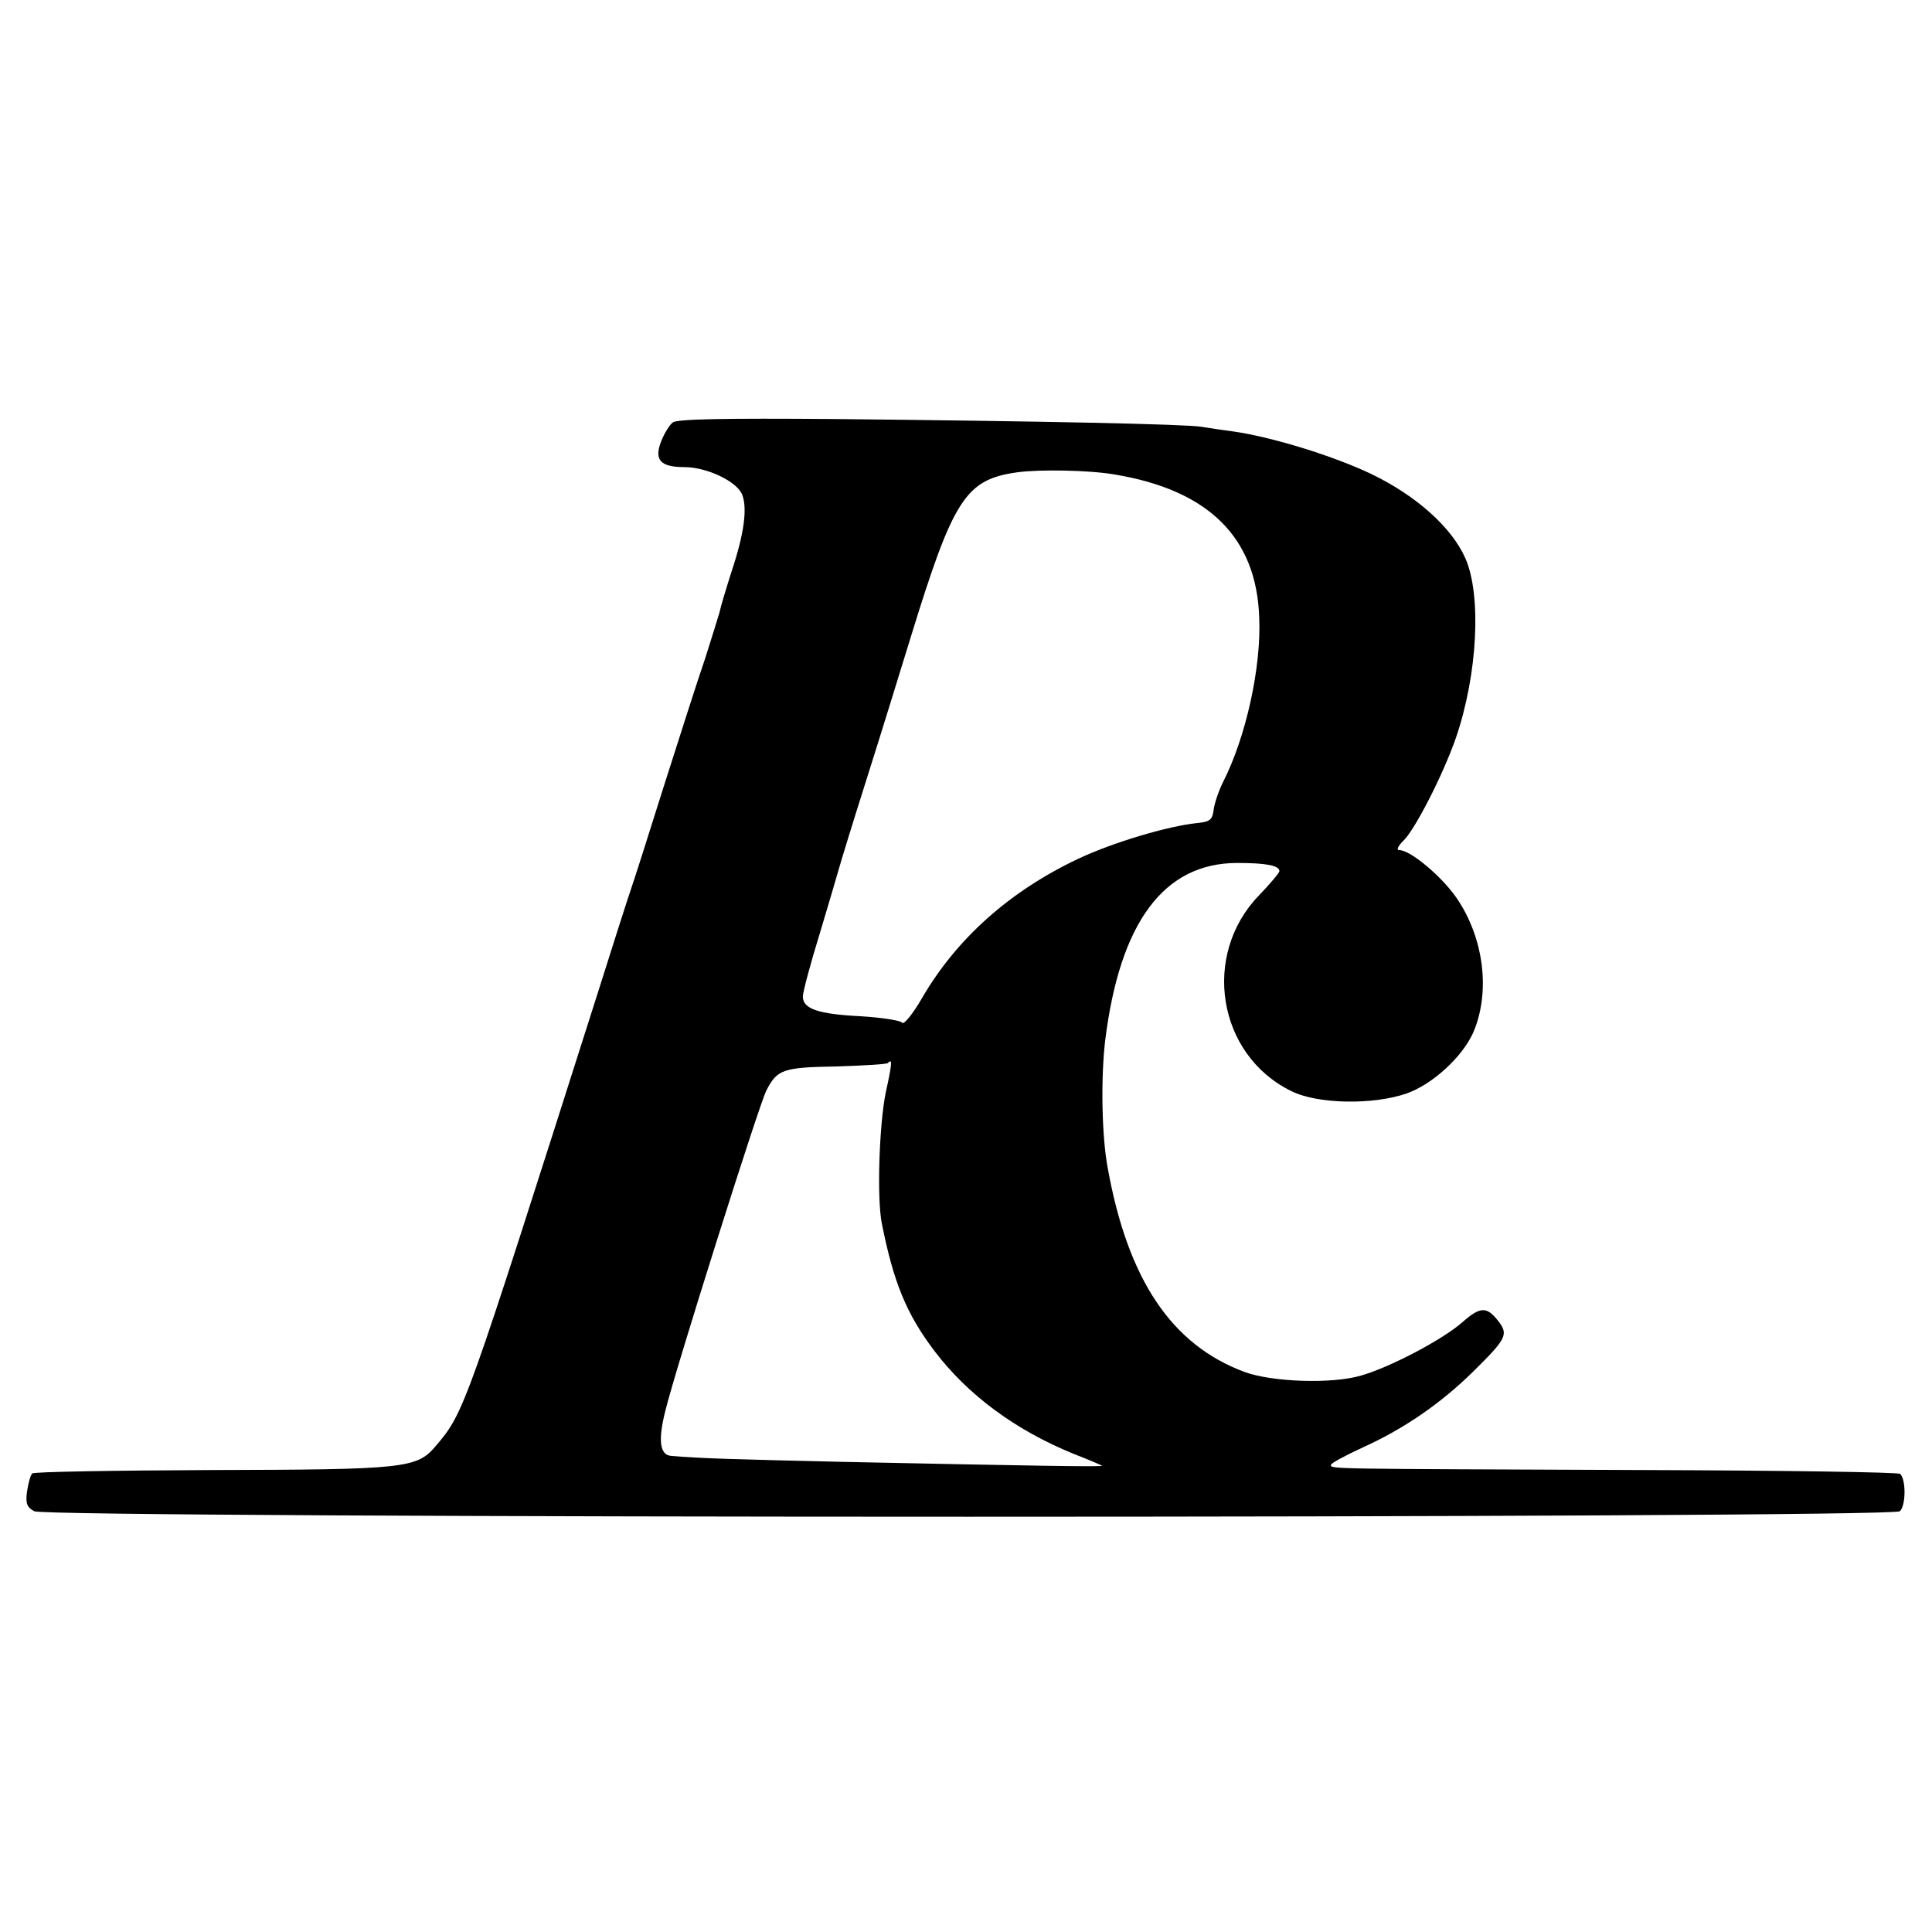
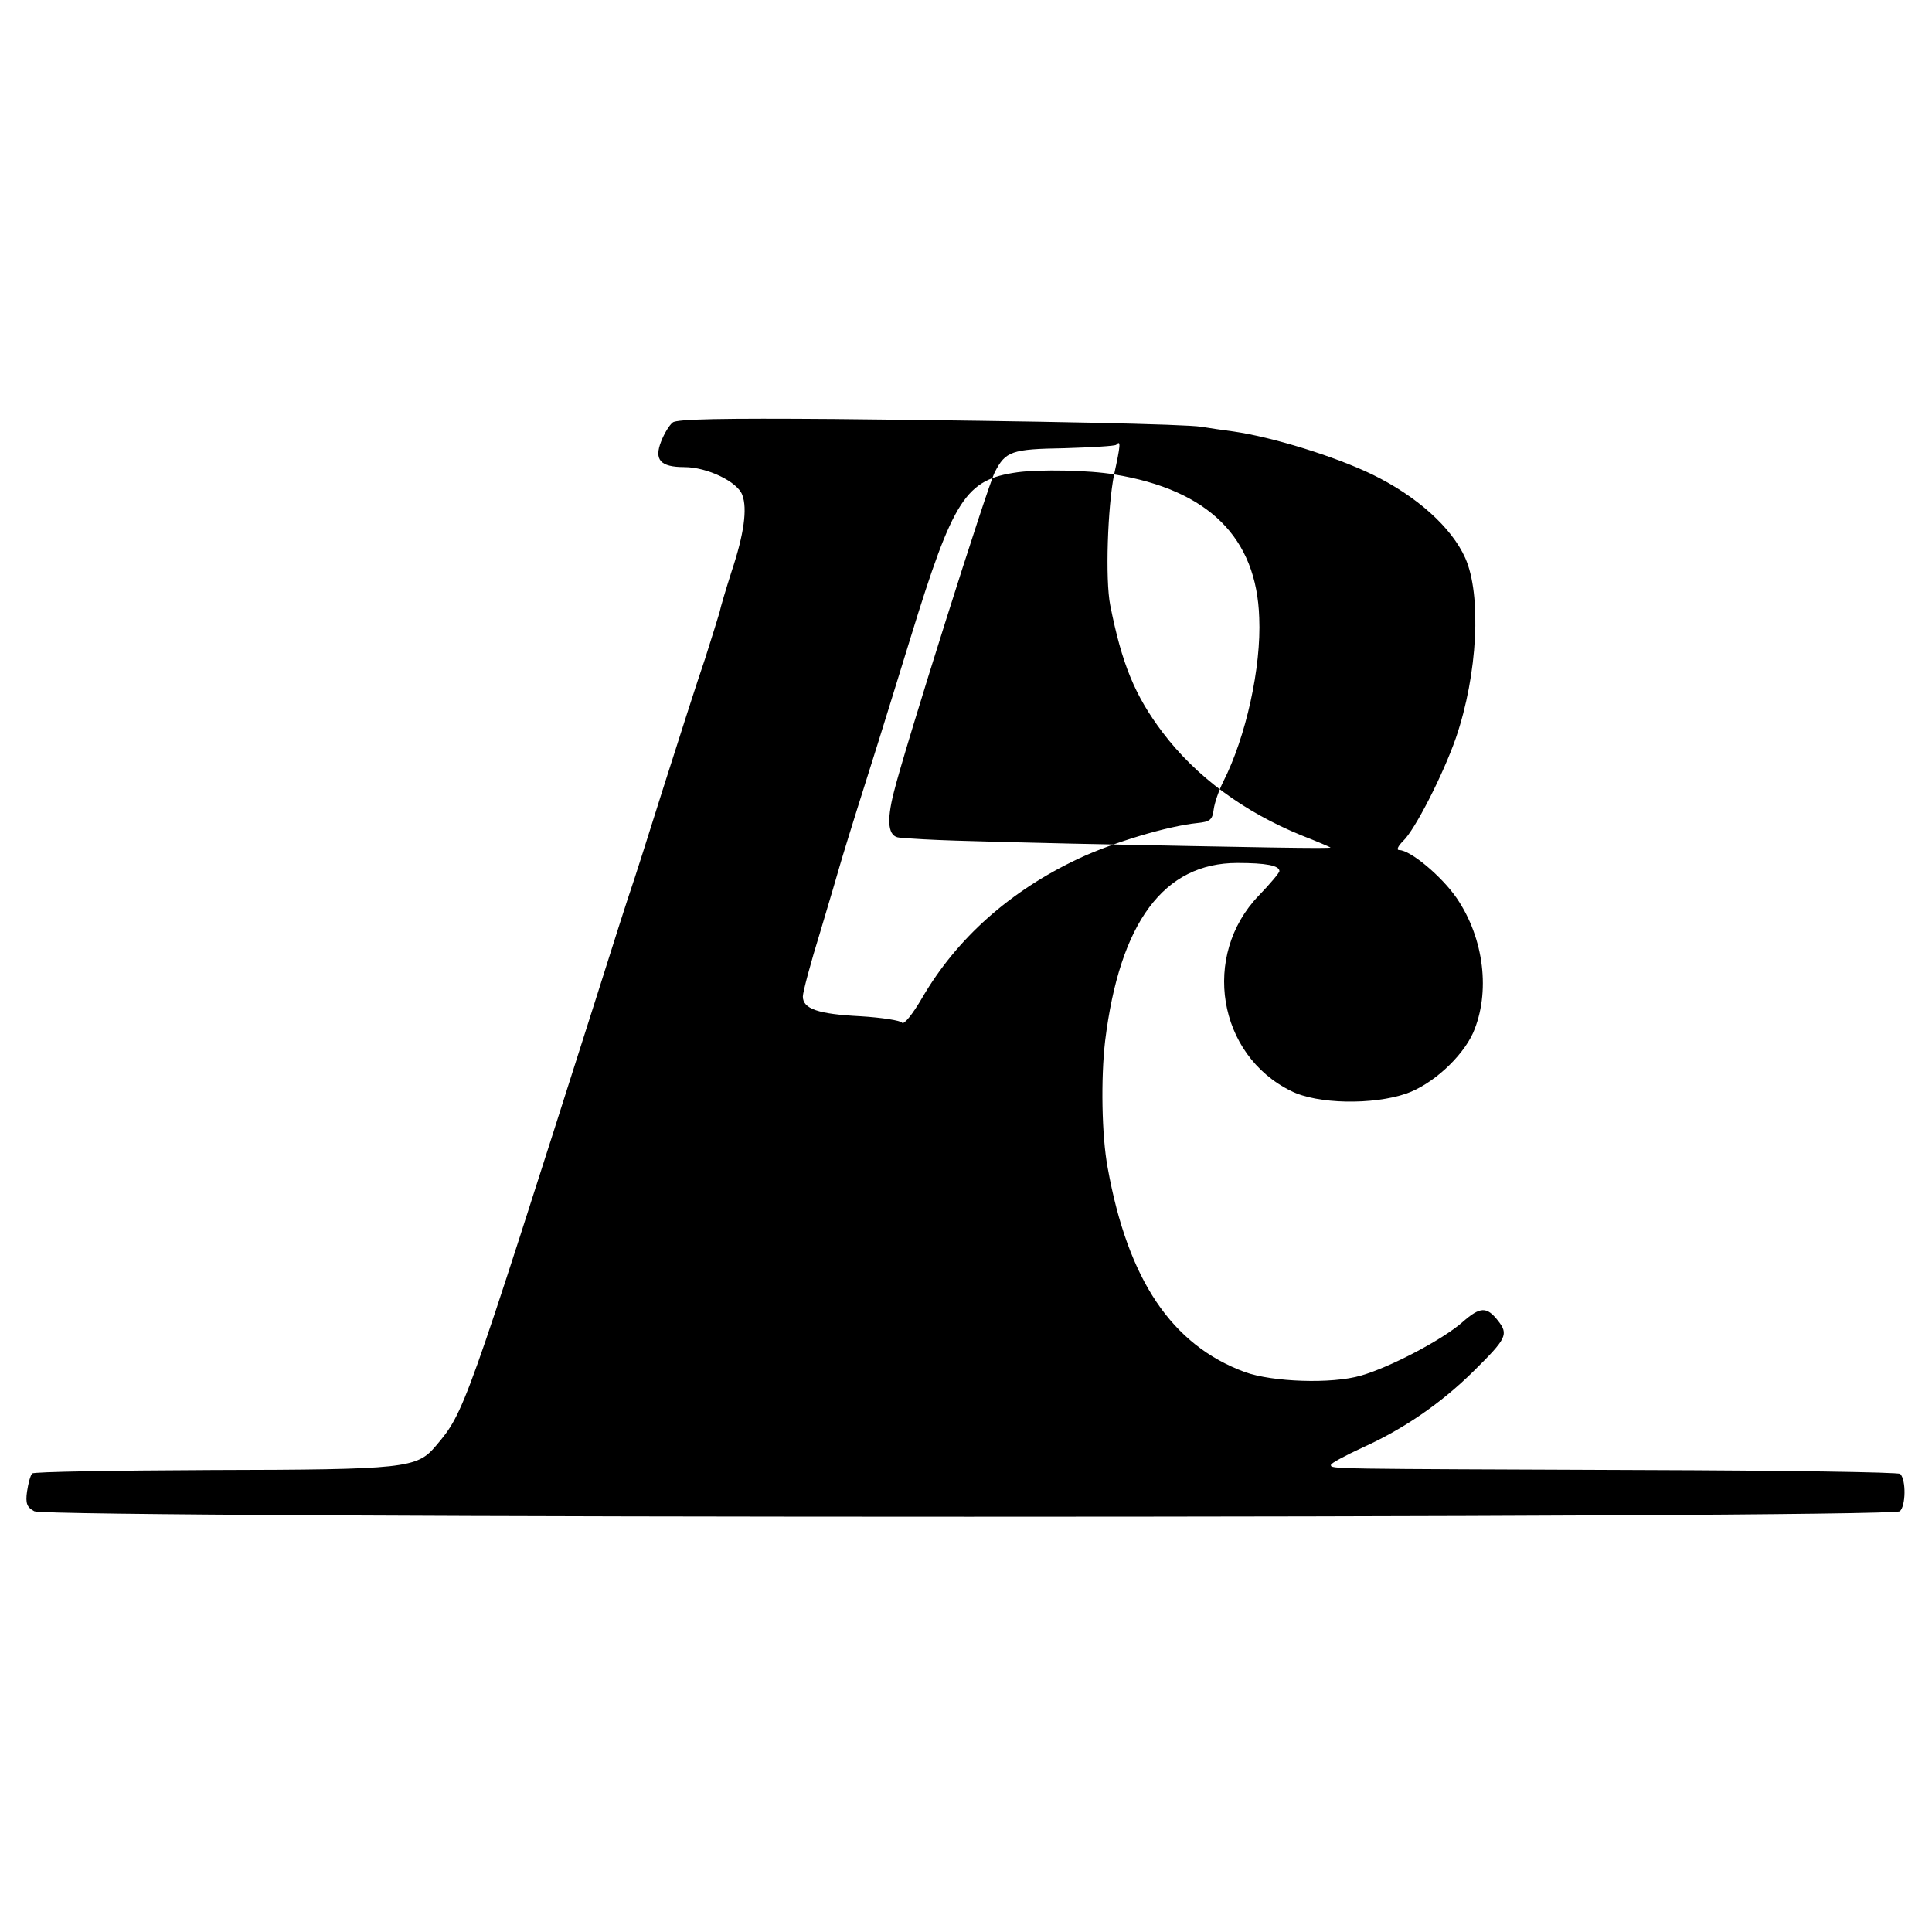
<svg xmlns="http://www.w3.org/2000/svg" version="1.0" width="450pt" height="450pt" viewBox="0 0 450 450" preserveAspectRatio="xMidYMid meet">
  <g transform="translate(0,450) scale(0.1,-0.1)" fill="#000000" stroke="none">
-     <path d="M1567 3516 c-8 -6 -20 -26 -27 -44 -17 -43 -2 -60 54 -60 53 0 124 -34 135 -65 12 -32 4 -91 -25 -178 -13 -41 -26 -84 -28 -95 -3 -10 -18 -59 -34 -109 -17 -49 -60 -184 -97 -300 -36 -115 -70 -221 -75 -235 -5 -14 -41 -126 -80 -250 -308 -967 -308 -969 -375 -1048 -44 -52 -70 -55 -522 -56 -226 -1 -415 -4 -418 -8 -4 -4 -9 -22 -12 -42 -4 -28 0 -37 17 -46 31 -17 4325 -17 4345 0 14 12 15 73 1 87 -4 4 -273 8 -599 9 -737 3 -727 2 -727 12 0 4 34 22 75 41 93 42 180 101 257 177 78 77 82 86 57 118 -26 33 -41 33 -82 -3 -46 -41 -170 -106 -237 -125 -68 -20 -206 -15 -270 8 -171 63 -273 215 -320 476 -14 75 -16 208 -6 295 34 277 137 415 308 415 67 0 98 -6 98 -19 0 -4 -22 -30 -48 -57 -134 -139 -96 -371 75 -455 61 -31 191 -33 269 -6 60 21 129 84 155 141 41 94 26 220 -38 314 -35 51 -108 112 -134 112 -7 0 -3 9 9 21 27 25 93 154 123 240 51 149 60 333 22 419 -32 72 -114 145 -217 195 -87 42 -232 87 -323 100 -23 3 -57 8 -75 11 -39 6 -358 13 -855 18 -258 2 -367 0 -376 -8z m1028 -121 c220 -36 332 -147 338 -334 5 -115 -31 -278 -84 -382 -10 -20 -20 -49 -22 -64 -3 -25 -9 -29 -38 -32 -69 -7 -196 -45 -277 -83 -159 -75 -283 -185 -364 -324 -22 -38 -43 -64 -47 -58 -3 5 -47 12 -97 15 -98 5 -134 17 -134 46 0 10 18 78 41 152 22 74 42 141 44 149 2 8 31 103 65 210 34 107 79 254 101 325 100 325 128 368 249 385 52 7 167 5 225 -5z m-532 -1440 c-15 -74 -21 -245 -9 -305 27 -136 57 -210 122 -296 78 -103 189 -185 324 -240 36 -14 66 -27 67 -28 3 -3 -169 0 -602 9 -258 6 -332 8 -402 14 -26 2 -31 36 -13 106 24 98 218 712 235 745 25 49 39 54 162 56 63 2 118 5 121 8 11 12 10 -1 -5 -69z" />
+     <path d="M1567 3516 c-8 -6 -20 -26 -27 -44 -17 -43 -2 -60 54 -60 53 0 124 -34 135 -65 12 -32 4 -91 -25 -178 -13 -41 -26 -84 -28 -95 -3 -10 -18 -59 -34 -109 -17 -49 -60 -184 -97 -300 -36 -115 -70 -221 -75 -235 -5 -14 -41 -126 -80 -250 -308 -967 -308 -969 -375 -1048 -44 -52 -70 -55 -522 -56 -226 -1 -415 -4 -418 -8 -4 -4 -9 -22 -12 -42 -4 -28 0 -37 17 -46 31 -17 4325 -17 4345 0 14 12 15 73 1 87 -4 4 -273 8 -599 9 -737 3 -727 2 -727 12 0 4 34 22 75 41 93 42 180 101 257 177 78 77 82 86 57 118 -26 33 -41 33 -82 -3 -46 -41 -170 -106 -237 -125 -68 -20 -206 -15 -270 8 -171 63 -273 215 -320 476 -14 75 -16 208 -6 295 34 277 137 415 308 415 67 0 98 -6 98 -19 0 -4 -22 -30 -48 -57 -134 -139 -96 -371 75 -455 61 -31 191 -33 269 -6 60 21 129 84 155 141 41 94 26 220 -38 314 -35 51 -108 112 -134 112 -7 0 -3 9 9 21 27 25 93 154 123 240 51 149 60 333 22 419 -32 72 -114 145 -217 195 -87 42 -232 87 -323 100 -23 3 -57 8 -75 11 -39 6 -358 13 -855 18 -258 2 -367 0 -376 -8z m1028 -121 c220 -36 332 -147 338 -334 5 -115 -31 -278 -84 -382 -10 -20 -20 -49 -22 -64 -3 -25 -9 -29 -38 -32 -69 -7 -196 -45 -277 -83 -159 -75 -283 -185 -364 -324 -22 -38 -43 -64 -47 -58 -3 5 -47 12 -97 15 -98 5 -134 17 -134 46 0 10 18 78 41 152 22 74 42 141 44 149 2 8 31 103 65 210 34 107 79 254 101 325 100 325 128 368 249 385 52 7 167 5 225 -5z c-15 -74 -21 -245 -9 -305 27 -136 57 -210 122 -296 78 -103 189 -185 324 -240 36 -14 66 -27 67 -28 3 -3 -169 0 -602 9 -258 6 -332 8 -402 14 -26 2 -31 36 -13 106 24 98 218 712 235 745 25 49 39 54 162 56 63 2 118 5 121 8 11 12 10 -1 -5 -69z" />
  </g>
</svg>